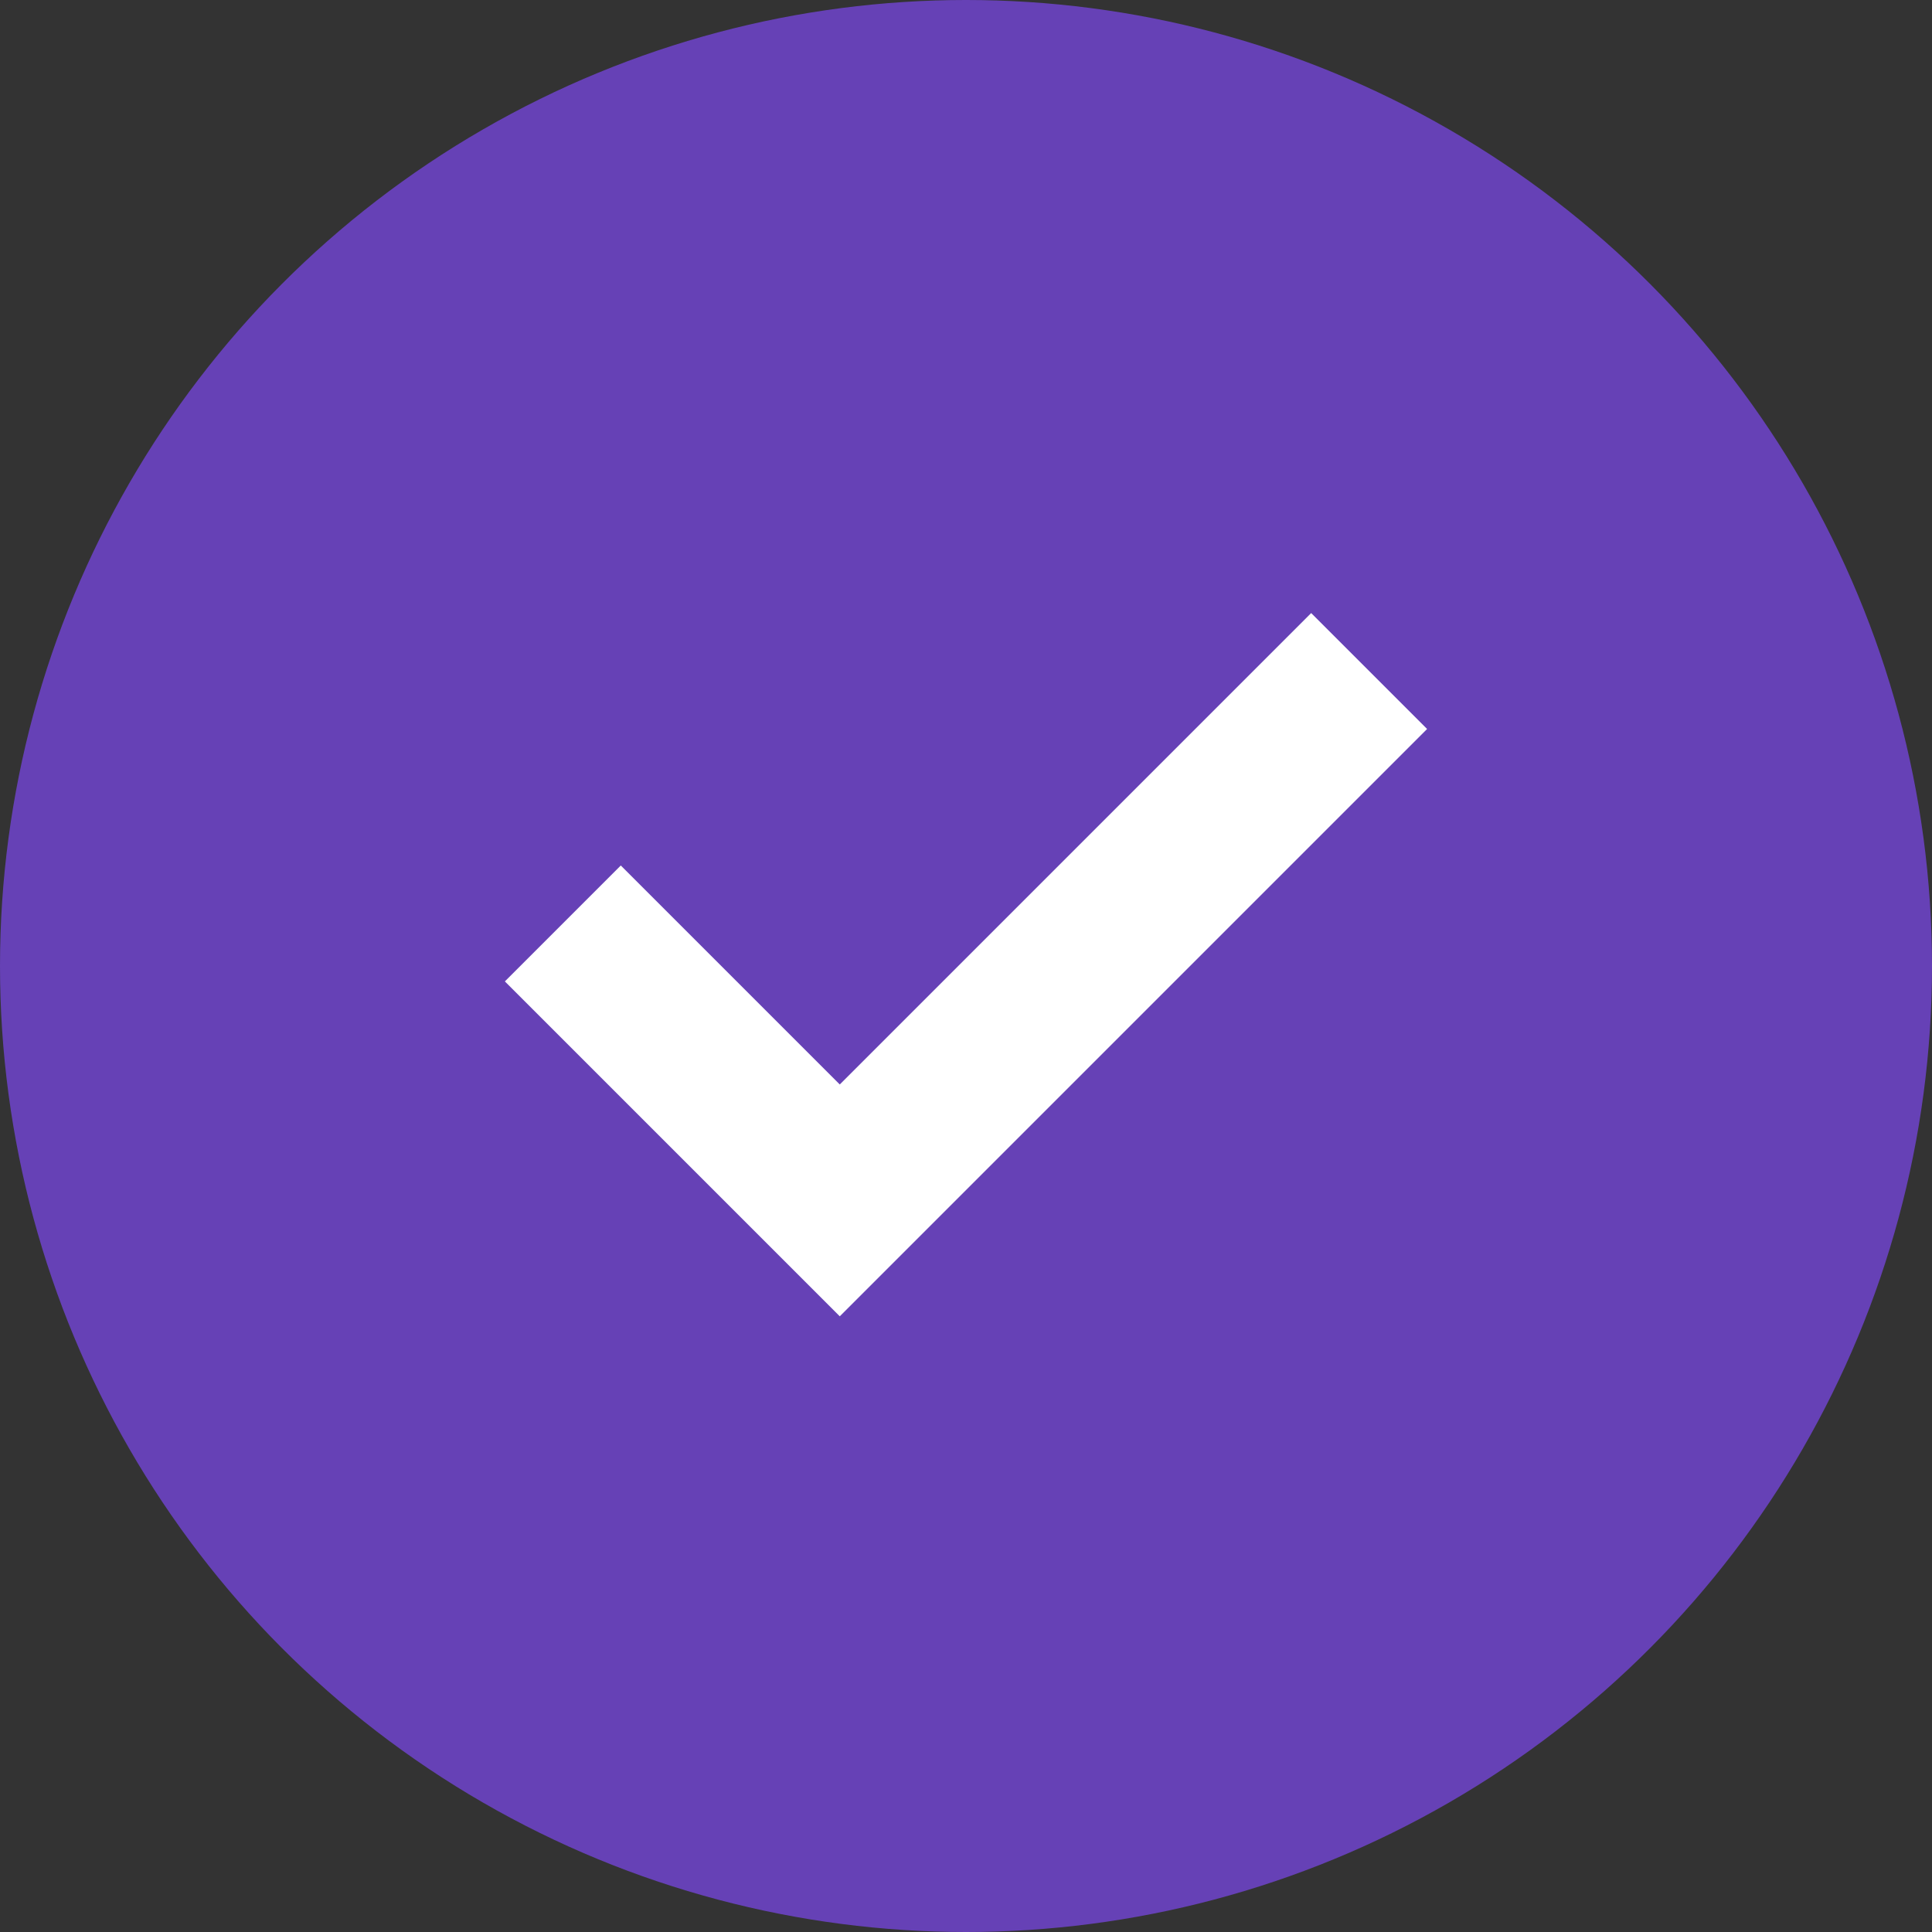
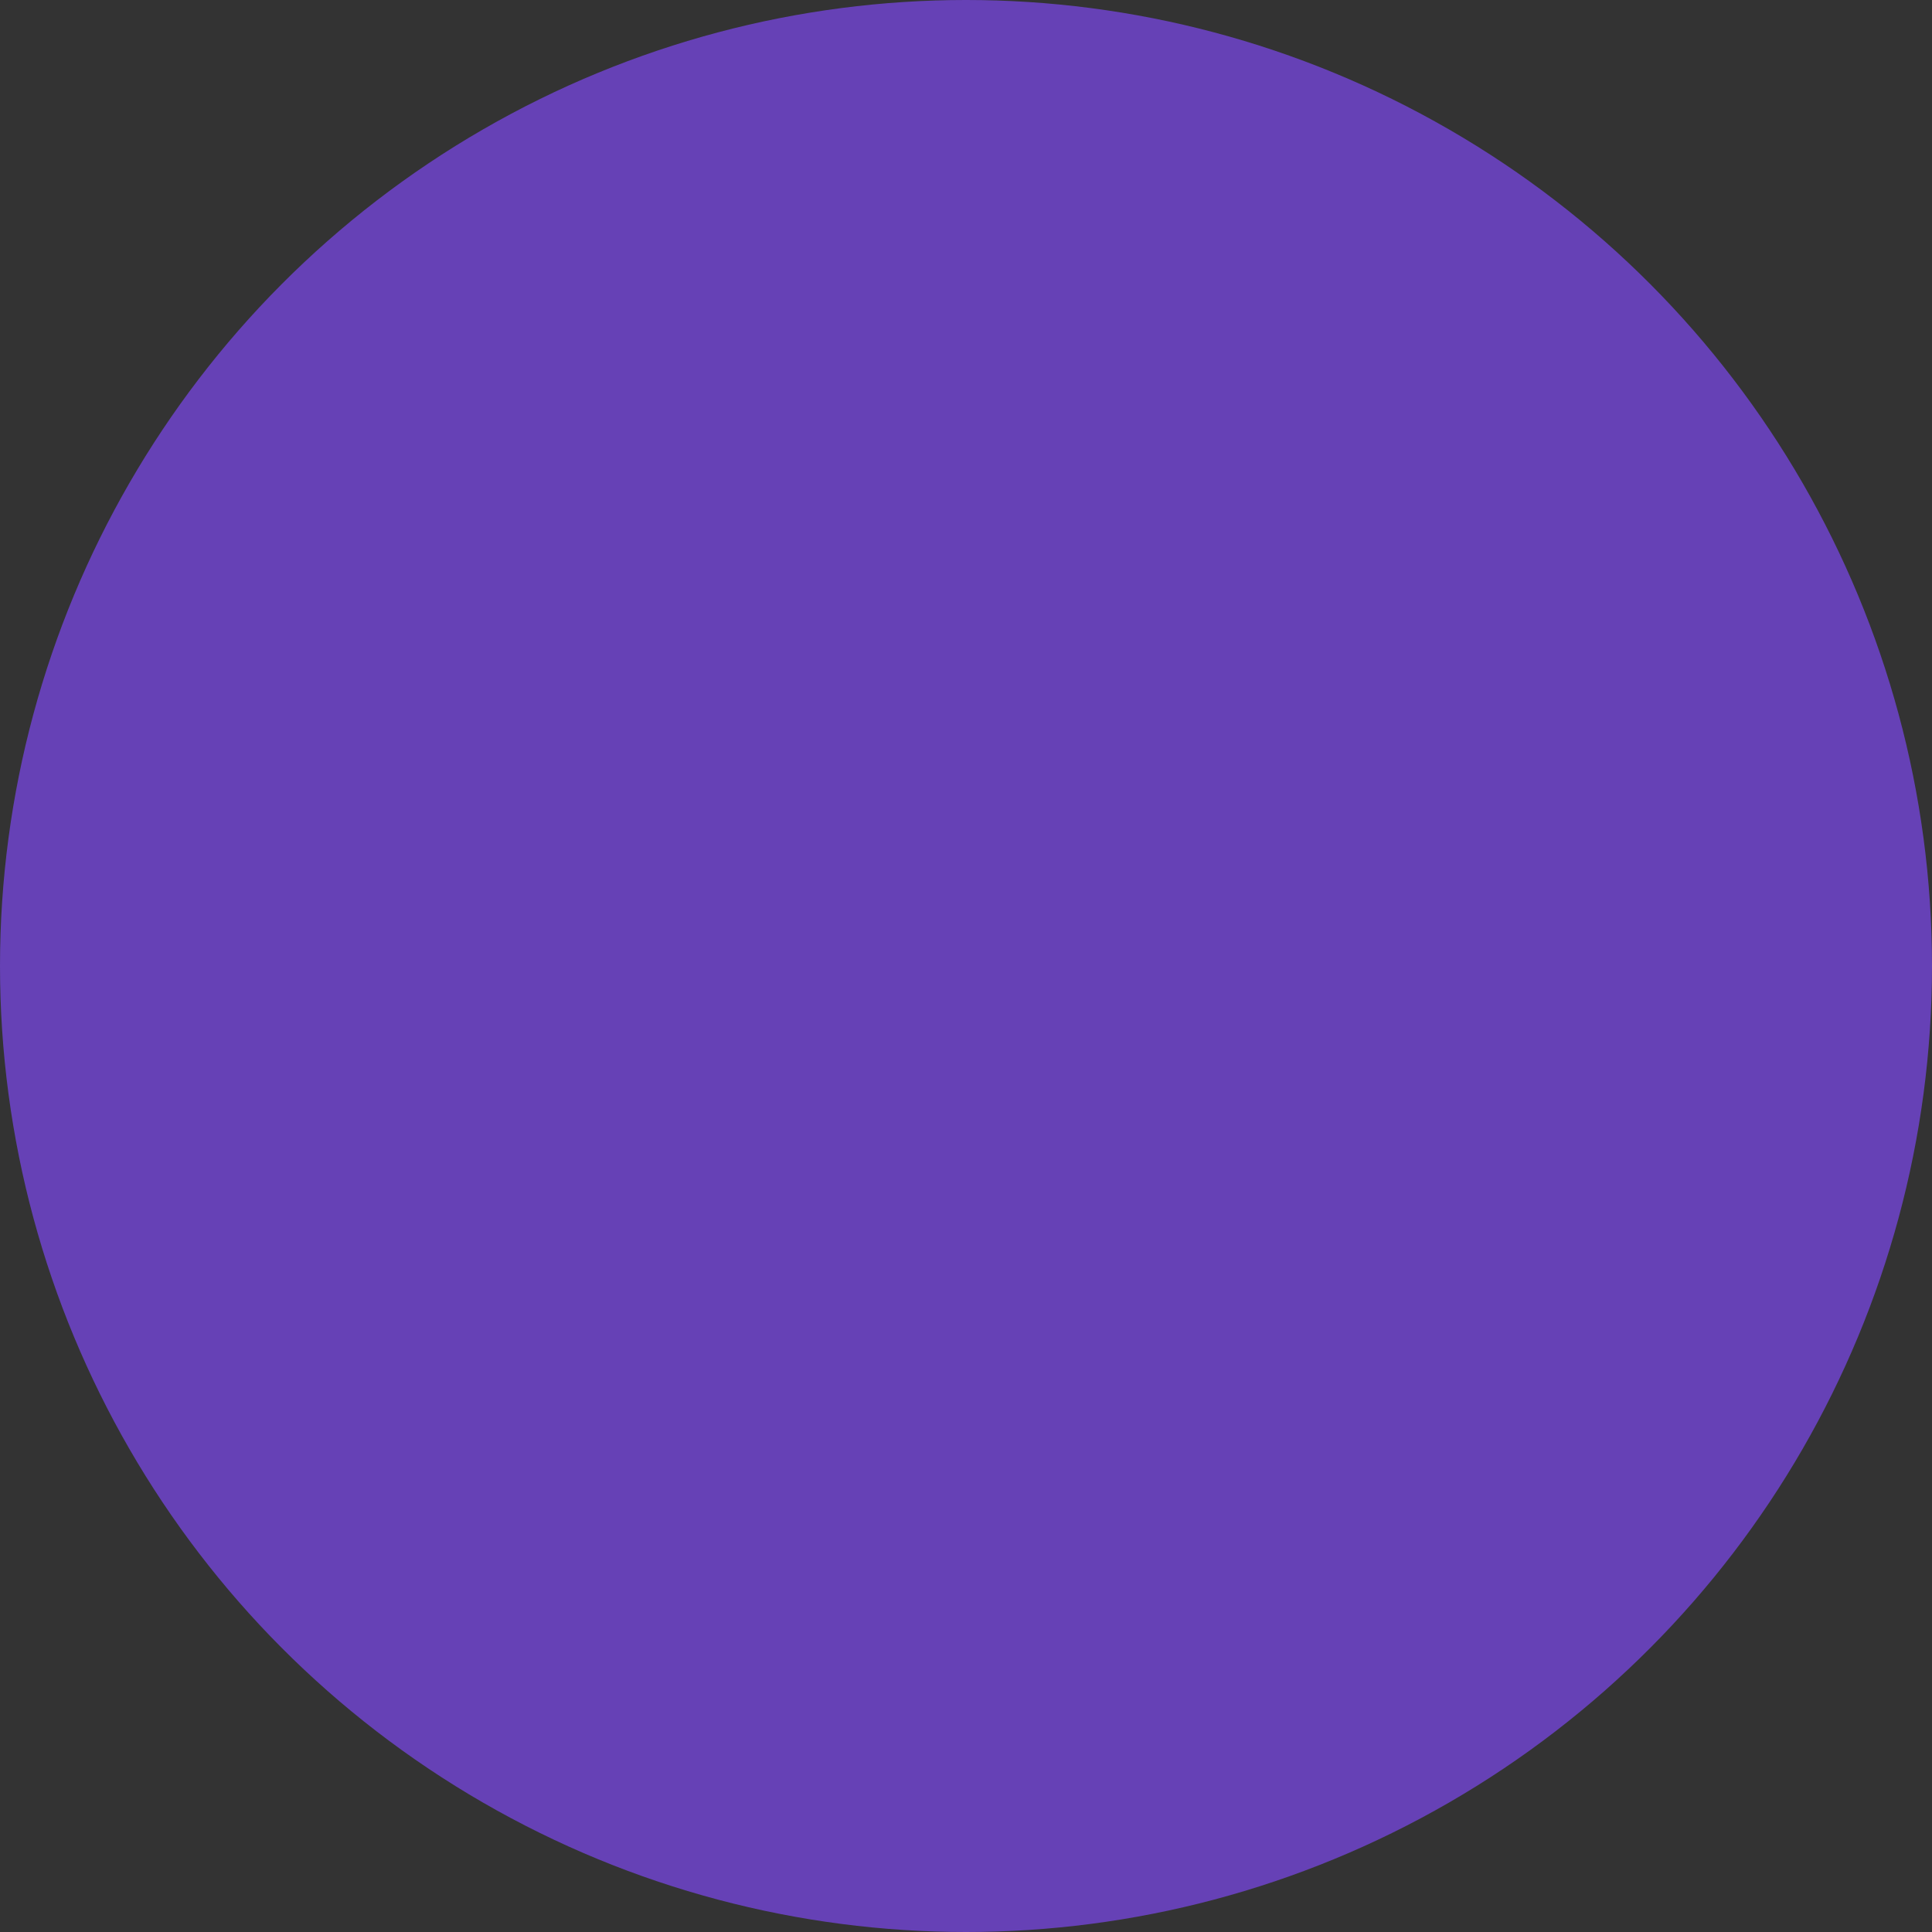
<svg xmlns="http://www.w3.org/2000/svg" width="50" height="50" viewBox="0 0 50 50" fill="none">
  <rect x="0" y="0" width="50" height="50" fill="#333333" stroke="none" />
  <circle cx="25" cy="25" r="25" fill="#6641B6" />
-   <path d="M21.733 34.066L13.066 25.399L16.066 22.399L21.733 28.066L33.933 15.866L36.933 18.866L21.733 34.066Z" fill="white" />
</svg>